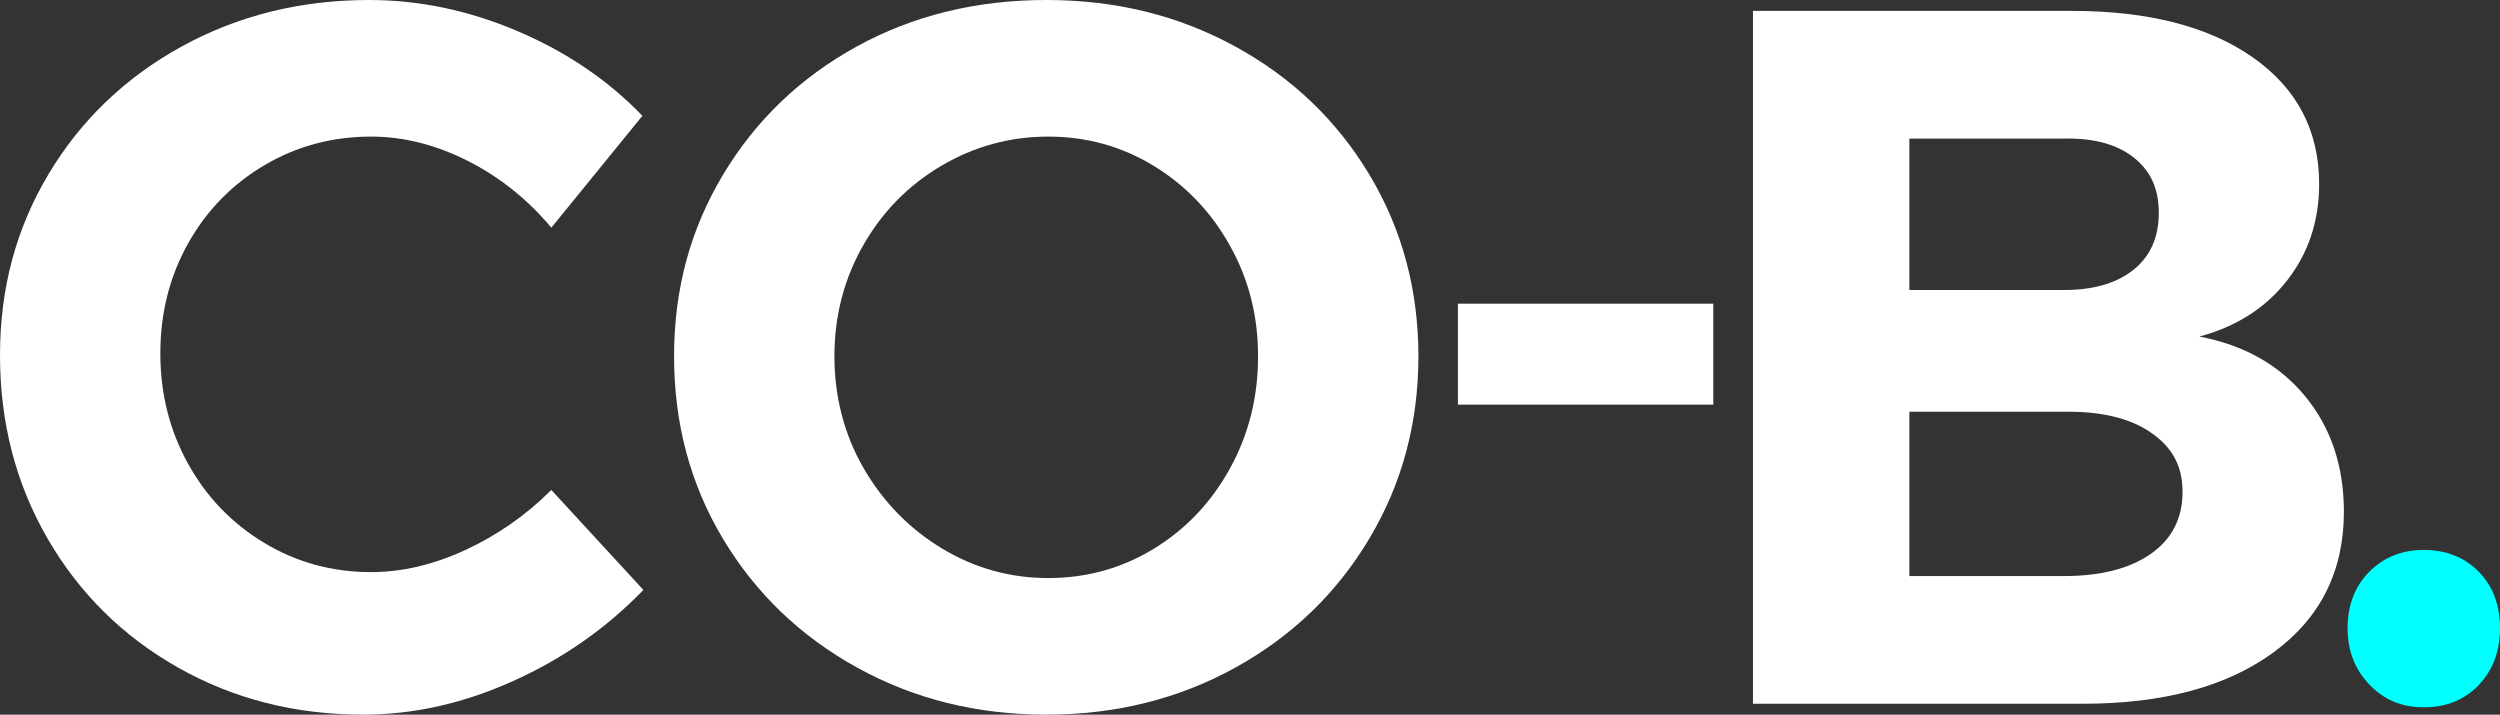
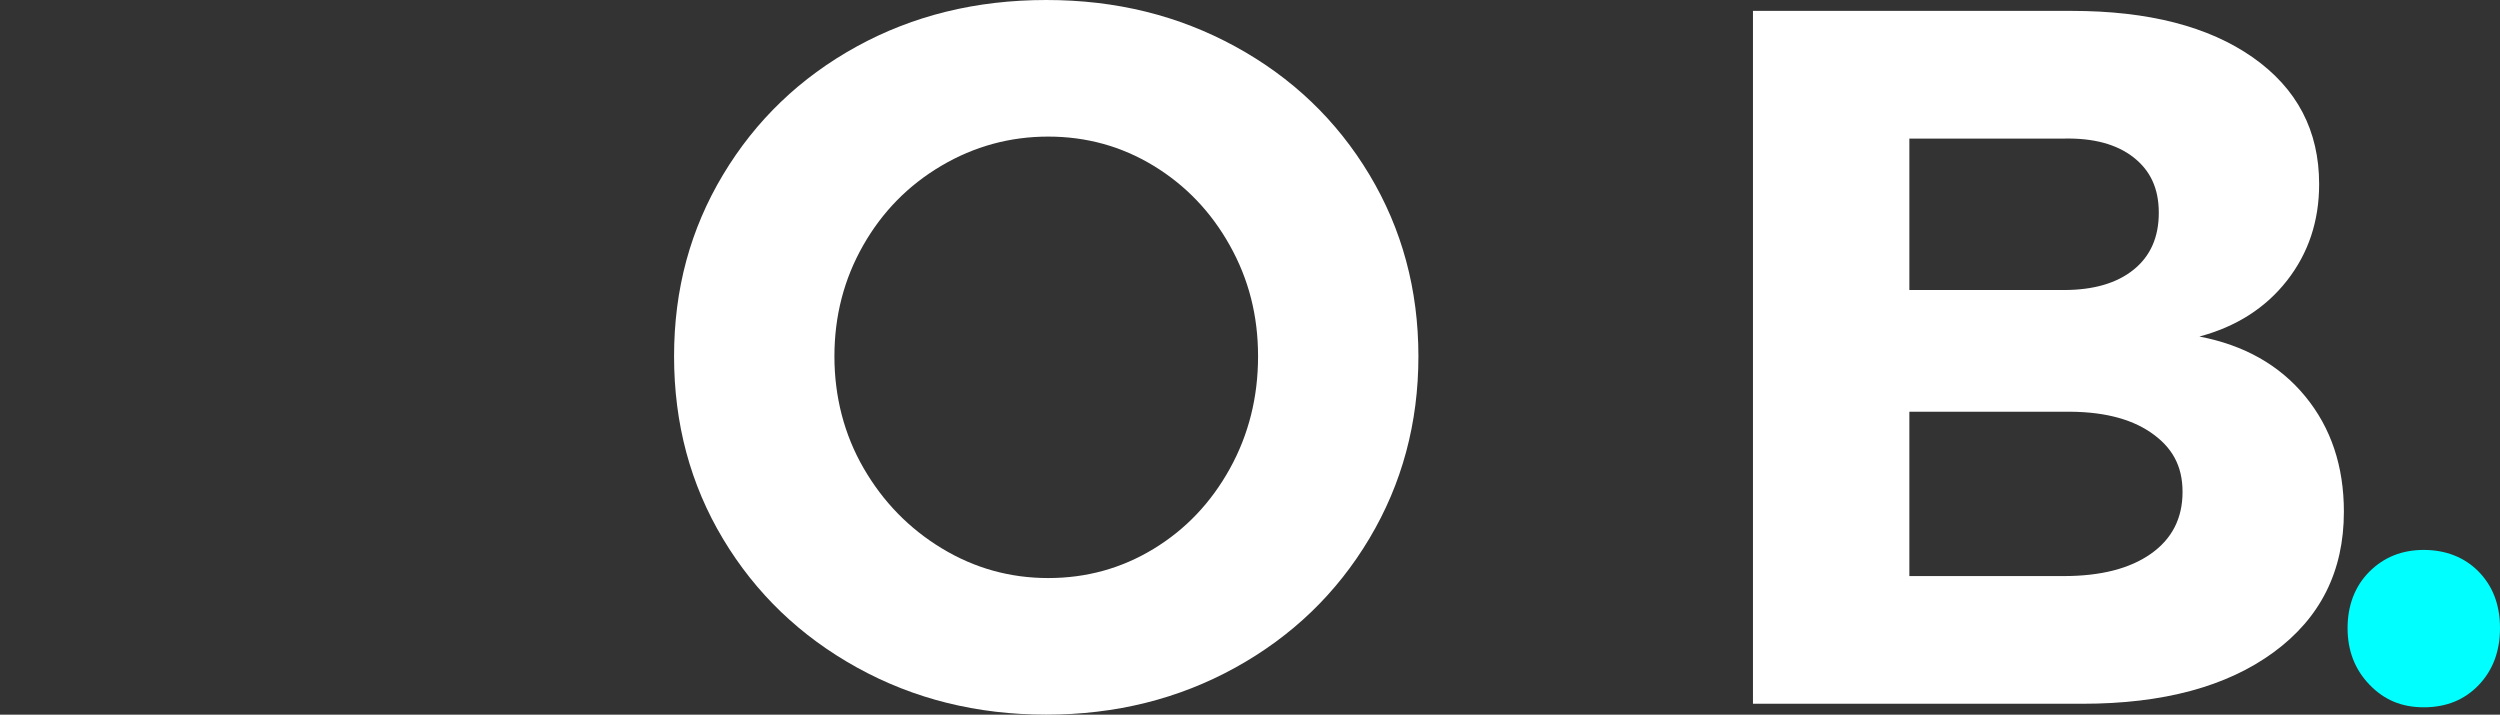
<svg xmlns="http://www.w3.org/2000/svg" id="Camada_2" data-name="Camada 2" viewBox="0 0 1262.86 361">
  <rect x="0" y="0" width="1262.86" height="361" fill="#333333" stroke="none" />
  <defs>
    <style>      .cls-1 {        fill: aqua;      }      .cls-1, .cls-2 {        stroke-width: 0px;      }      .cls-2 {        fill: #fff;      }    </style>
  </defs>
  <g id="Camada_1-2" data-name="Camada 1">
    <g>
      <g>
-         <path class="cls-2" d="M236.25,81.25c-16.17-8.16-32.42-12.25-48.75-12.25-19.67,0-37.67,4.84-54,14.5-16.34,9.67-29.17,22.84-38.5,39.5-9.34,16.67-14,35.17-14,55.5s4.66,38.92,14,55.75c9.33,16.84,22.16,30.17,38.5,40,16.33,9.84,34.33,14.75,54,14.75,15.66,0,31.58-3.75,47.75-11.25,16.16-7.5,30.58-17.58,43.25-30.25l46.5,50.5c-18.67,19.34-40.59,34.67-65.75,46-25.17,11.34-50.42,17-75.75,17-34.34,0-65.5-7.91-93.5-23.75-28-15.83-50-37.58-66-65.25C8,244.34,0,213.5,0,179.5s8.16-64.16,24.5-91.5c16.33-27.33,38.75-48.83,67.25-64.5C120.25,7.84,151.83,0,186.5,0c25.33,0,50.33,5.25,75,15.75,24.66,10.5,45.66,24.75,63,42.75l-46,56.5c-12-14.33-26.09-25.58-42.25-33.75Z" />
        <path class="cls-2" d="M624,23.5c28.66,15.67,51.25,37.25,67.75,64.75s24.75,58.09,24.75,91.75-8.25,64.34-24.75,92c-16.5,27.67-39.09,49.42-67.75,65.25-28.67,15.84-60.5,23.75-95.5,23.75s-66.83-7.91-95.5-23.75c-28.67-15.83-51.25-37.5-67.75-65s-24.75-58.25-24.75-92.25,8.25-64.25,24.75-91.75,39-49.08,67.5-64.75C461.25,7.84,493.16,0,528.5,0s66.83,7.84,95.5,23.5ZM475.5,83.75c-16.67,9.84-29.84,23.25-39.5,40.25-9.67,17-14.5,35.67-14.5,56s4.91,39.5,14.75,56.5c9.83,17,23,30.5,39.5,40.5s34.41,15,53.75,15,37.08-4.91,53.25-14.75c16.16-9.83,29-23.33,38.5-40.5,9.5-17.16,14.25-36.08,14.25-56.75s-4.75-39-14.25-56-22.34-30.41-38.5-40.25c-16.17-9.83-33.92-14.75-53.25-14.75s-37.33,4.92-54,14.75Z" />
        <path class="cls-2" d="M1138,29c22.33,15.67,33.5,37,33.5,64,0,18.67-5.42,34.92-16.25,48.75-10.84,13.84-25.59,23.25-44.25,28.25,22.66,4.34,40.5,14.42,53.5,30.25,13,15.84,19.5,35.25,19.5,58.25,0,30-11.84,53.67-35.5,71-23.67,17.34-55.84,26-96.5,26h-166.5V5.5h161c38.66,0,69.16,7.84,91.5,23.5ZM1077.75,136.25c8.5-6.83,12.75-16.41,12.75-28.75s-4.25-21.33-12.75-28c-8.5-6.66-20.25-9.83-35.25-9.5h-78v76.5h78c15,0,26.75-3.41,35.25-10.25ZM1086.5,279.75c10.66-7.5,16-17.91,16-31.25s-5.34-22.66-16-30c-10.67-7.33-25.34-10.83-44-10.5h-78v83h78c18.66,0,33.33-3.75,44-11.25Z" />
      </g>
-       <path class="cls-2" d="M736.46,153.4h129v51h-129v-51Z" />
      <path class="cls-1" d="M1252.11,288.79c7.16,7.34,10.75,16.84,10.75,28.5s-3.59,21.25-10.75,28.75c-7.17,7.5-16.42,11.25-27.75,11.25s-20.17-3.84-27.5-11.5c-7.34-7.66-11-17.16-11-28.5s3.66-21.16,11-28.5,16.5-11,27.5-11,20.58,3.67,27.75,11Z" />
    </g>
  </g>
</svg>